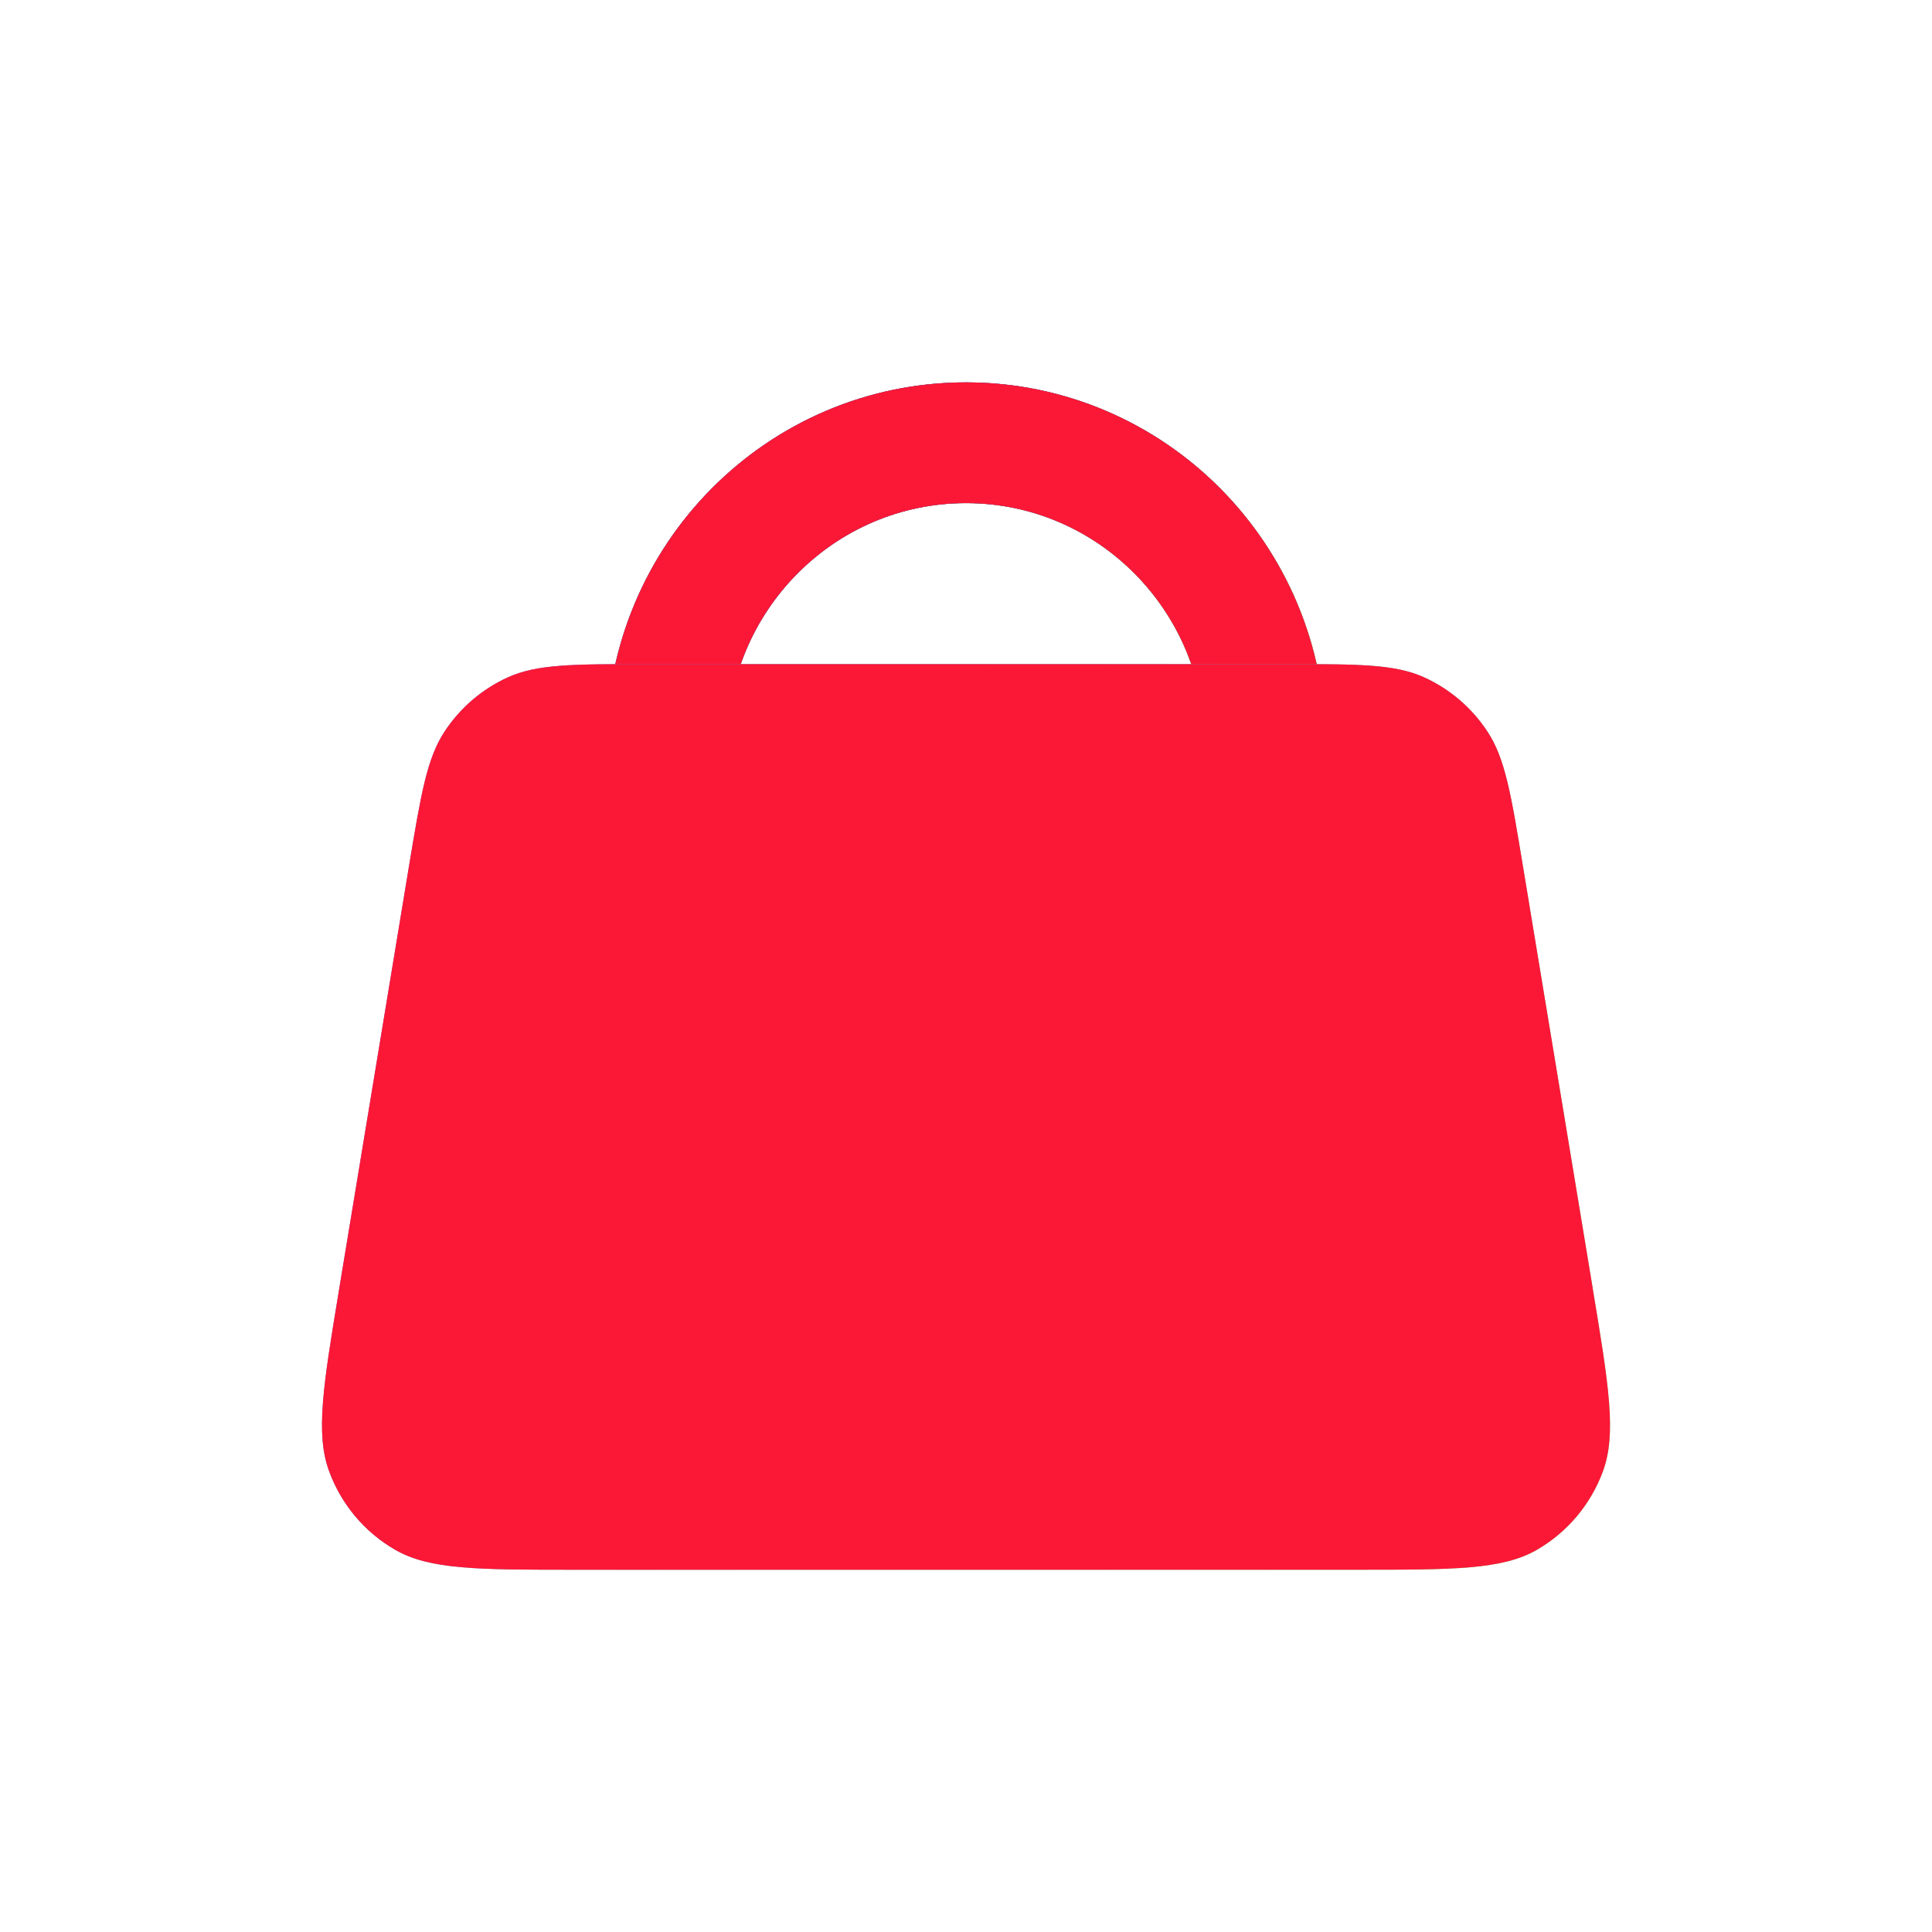
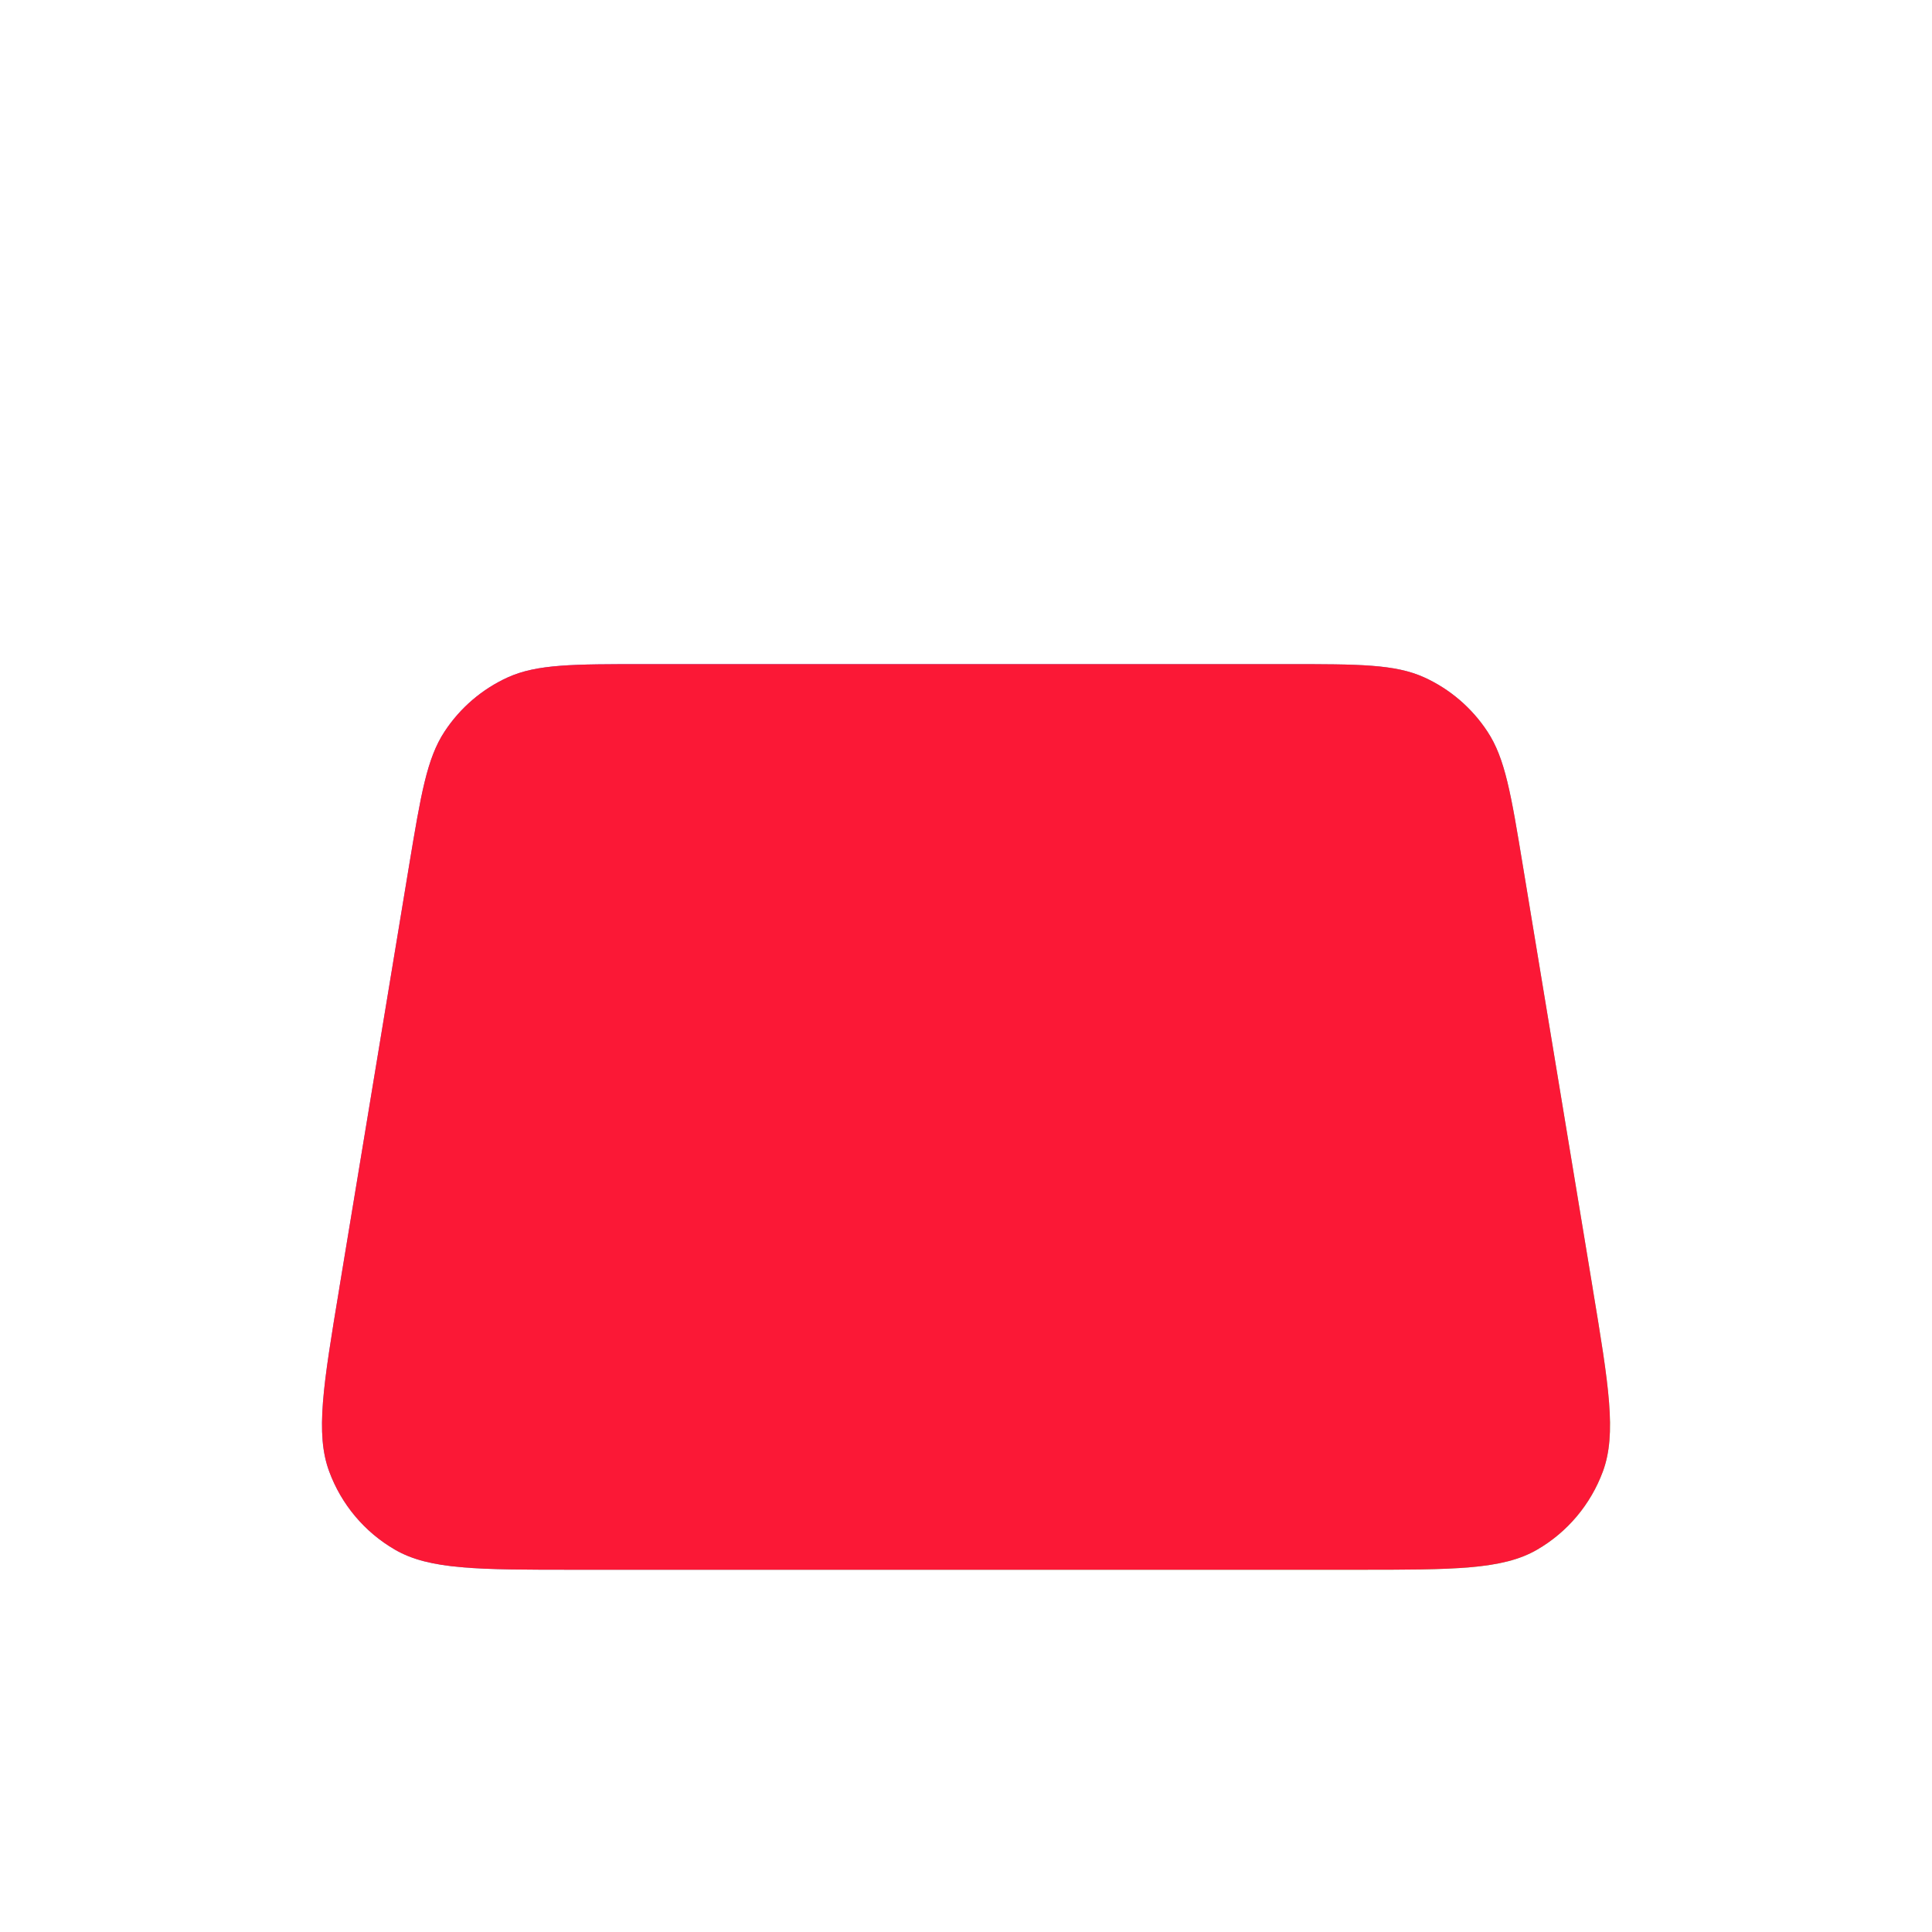
<svg xmlns="http://www.w3.org/2000/svg" width="24" height="24" viewBox="0 0 24 24" fill="none">
-   <path d="M8.283 9.25H15.717C15.717 7.179 14.053 5.5 12 5.5C9.947 5.5 8.283 7.179 8.283 9.25Z" stroke="black" stroke-width="1.5" />
-   <path d="M8.283 9.25H15.717C15.717 7.179 14.053 5.5 12 5.5C9.947 5.5 8.283 7.179 8.283 9.25Z" stroke="url(#paint0_linear_2552_35721)" stroke-width="1.5" />
-   <path d="M8.283 9.25H15.717C15.717 7.179 14.053 5.5 12 5.5C9.947 5.5 8.283 7.179 8.283 9.25Z" stroke="#FB1836" stroke-width="1.5" />
-   <path d="M18.918 10.757L19.786 16.007L19.786 16.01C19.985 17.21 20.084 17.81 19.912 18.278C19.76 18.689 19.471 19.033 19.094 19.251C18.665 19.5 18.06 19.5 16.853 19.5H7.147C5.939 19.5 5.336 19.5 4.907 19.251C4.53 19.033 4.24 18.689 4.089 18.278C3.916 17.81 4.015 17.209 4.214 16.009L4.214 16.007L5.081 10.757C5.229 9.866 5.303 9.421 5.523 9.087C5.717 8.792 5.99 8.559 6.309 8.414C6.672 8.25 7.12 8.25 8.015 8.25H8.283H15.717H15.986C16.881 8.25 17.328 8.25 17.691 8.414C18.01 8.559 18.283 8.792 18.477 9.087C18.698 9.421 18.771 9.866 18.918 10.757Z" fill="url(#paint1_linear_2552_35721)" />
+   <path d="M18.918 10.757L19.786 16.01C19.985 17.21 20.084 17.81 19.912 18.278C19.76 18.689 19.471 19.033 19.094 19.251C18.665 19.5 18.06 19.5 16.853 19.5H7.147C5.939 19.5 5.336 19.5 4.907 19.251C4.53 19.033 4.24 18.689 4.089 18.278C3.916 17.81 4.015 17.209 4.214 16.009L4.214 16.007L5.081 10.757C5.229 9.866 5.303 9.421 5.523 9.087C5.717 8.792 5.99 8.559 6.309 8.414C6.672 8.25 7.12 8.25 8.015 8.25H8.283H15.717H15.986C16.881 8.25 17.328 8.25 17.691 8.414C18.01 8.559 18.283 8.792 18.477 9.087C18.698 9.421 18.771 9.866 18.918 10.757Z" fill="url(#paint1_linear_2552_35721)" />
  <path d="M18.918 10.757L19.786 16.007L19.786 16.01C19.985 17.21 20.084 17.81 19.912 18.278C19.76 18.689 19.471 19.033 19.094 19.251C18.665 19.5 18.06 19.5 16.853 19.5H7.147C5.939 19.5 5.336 19.5 4.907 19.251C4.53 19.033 4.24 18.689 4.089 18.278C3.916 17.81 4.015 17.209 4.214 16.009L4.214 16.007L5.081 10.757C5.229 9.866 5.303 9.421 5.523 9.087C5.717 8.792 5.99 8.559 6.309 8.414C6.672 8.25 7.12 8.25 8.015 8.25H8.283H15.717H15.986C16.881 8.25 17.328 8.25 17.691 8.414C18.01 8.559 18.283 8.792 18.477 9.087C18.698 9.421 18.771 9.866 18.918 10.757Z" fill="#FB1836" />
  <defs>
    <linearGradient id="paint0_linear_2552_35721" x1="11.601" y1="5.5" x2="14.262" y2="9.088" gradientUnits="userSpaceOnUse">
      <stop stop-color="#6974E9" />
      <stop offset="1" stop-color="#5DEB81" />
    </linearGradient>
    <linearGradient id="paint1_linear_2552_35721" x1="11.141" y1="8.25" x2="19.479" y2="16.317" gradientUnits="userSpaceOnUse">
      <stop stop-color="#6974E9" />
      <stop offset="1" stop-color="#5DEB81" />
    </linearGradient>
  </defs>
</svg>